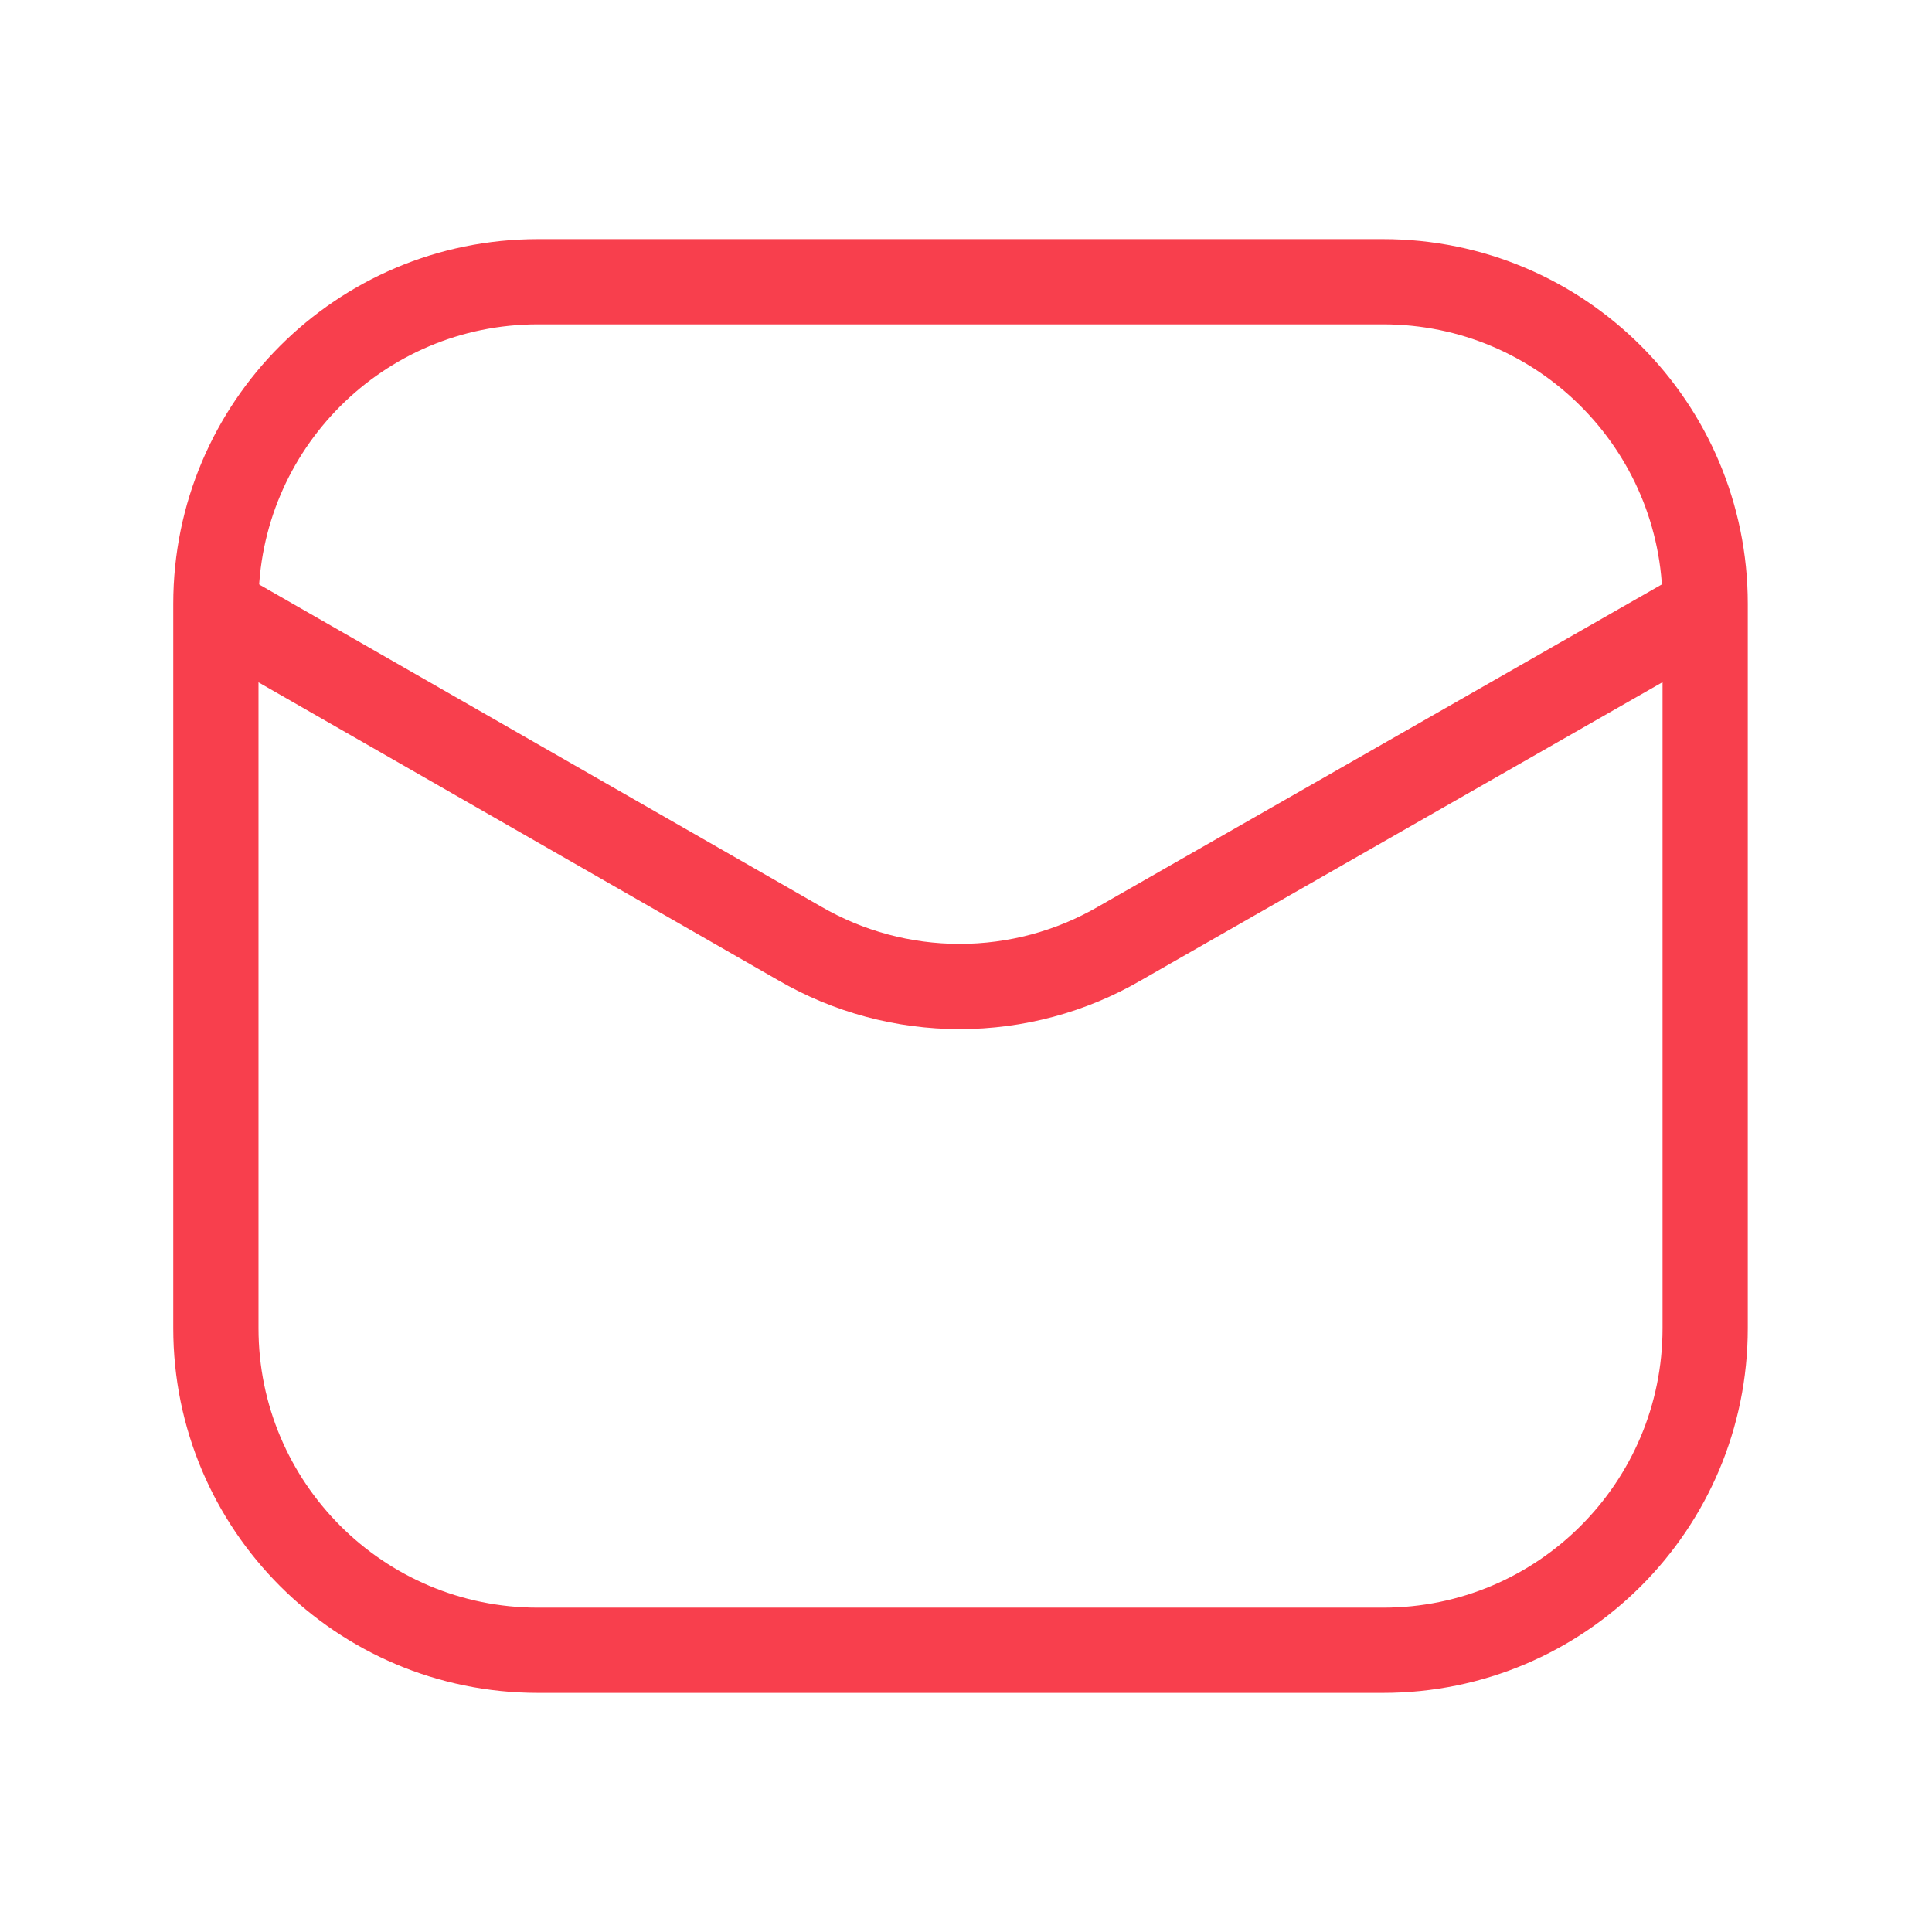
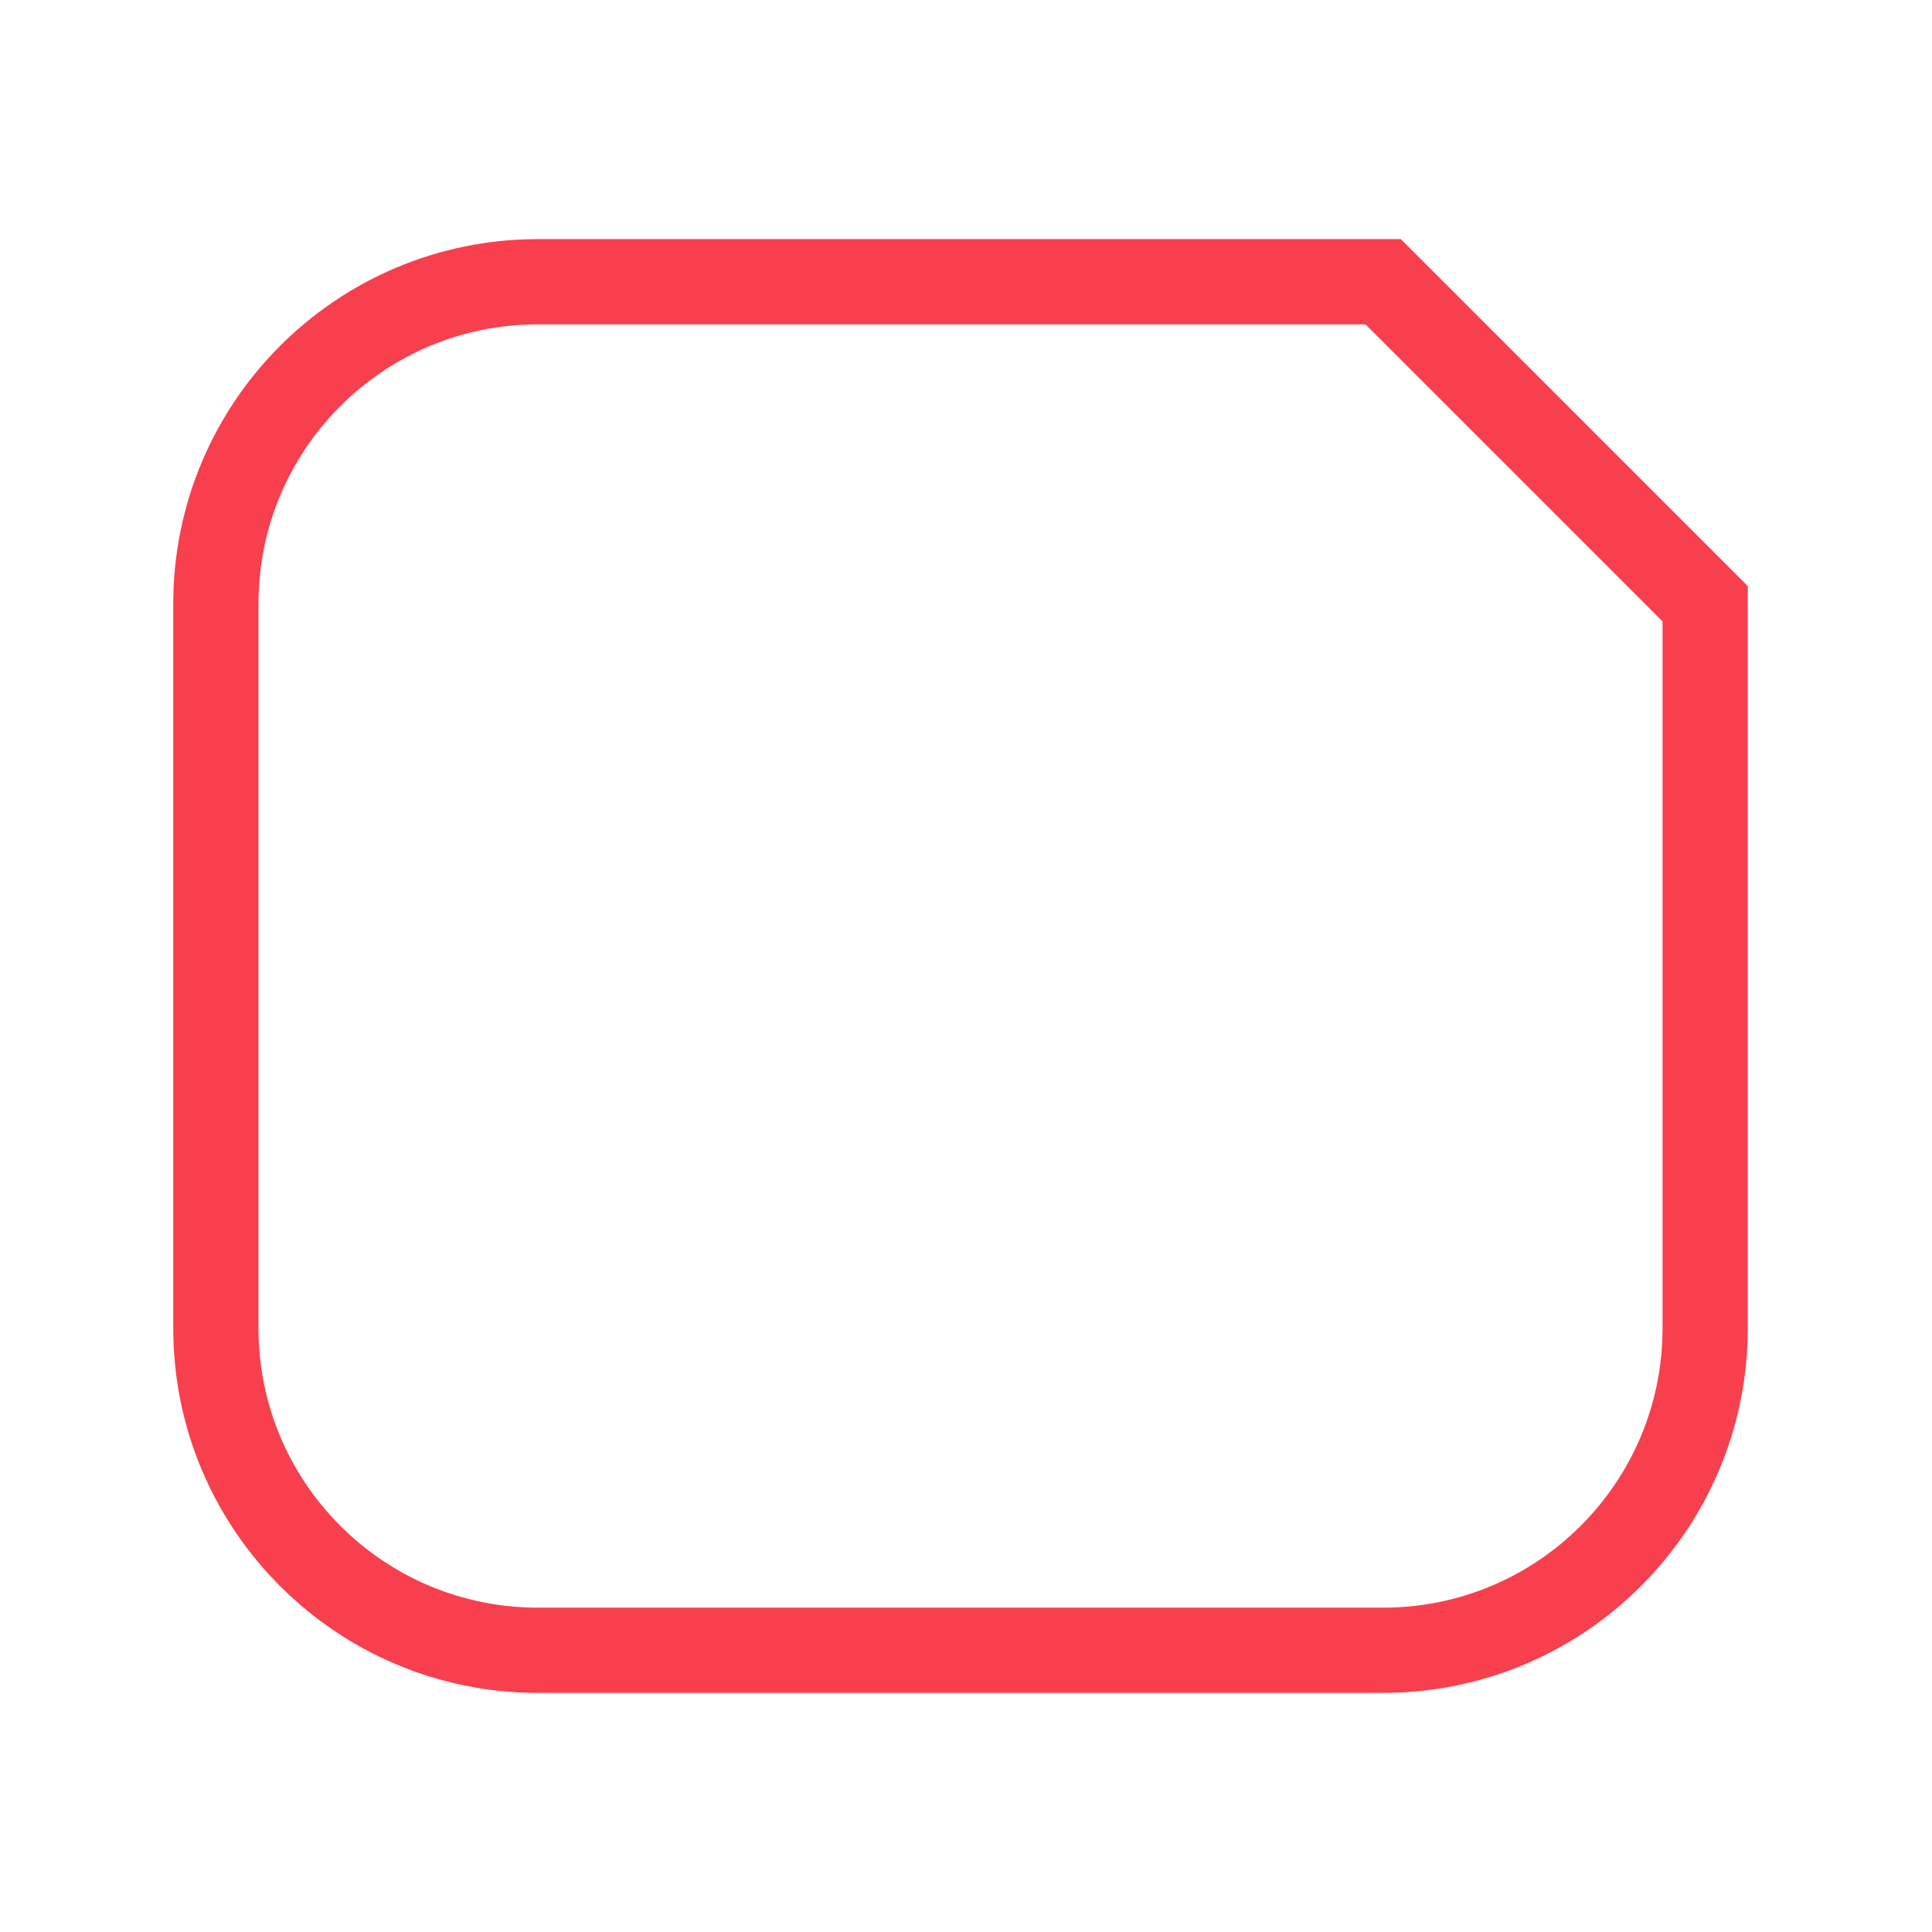
<svg xmlns="http://www.w3.org/2000/svg" fill="none" viewBox="0 0 34 34" height="34" width="34">
-   <path stroke-width="1.5" stroke="#F83F4D" d="M24.341 4.958H9.466C6.336 4.958 3.799 7.495 3.799 10.625V23.375C3.799 26.505 6.336 29.042 9.466 29.042H24.341C27.471 29.042 30.008 26.505 30.008 23.375V10.625C30.008 7.495 27.471 4.958 24.341 4.958Z" />
-   <path stroke-linejoin="round" stroke-linecap="round" stroke-width="1.5" stroke="#F83F4D" d="M3.866 10.752L14.073 16.603C14.928 17.1 15.899 17.361 16.888 17.361C17.877 17.361 18.849 17.1 19.704 16.603L29.939 10.752" />
+   <path stroke-width="1.5" stroke="#F83F4D" d="M24.341 4.958H9.466C6.336 4.958 3.799 7.495 3.799 10.625V23.375C3.799 26.505 6.336 29.042 9.466 29.042H24.341C27.471 29.042 30.008 26.505 30.008 23.375V10.625Z" />
</svg>